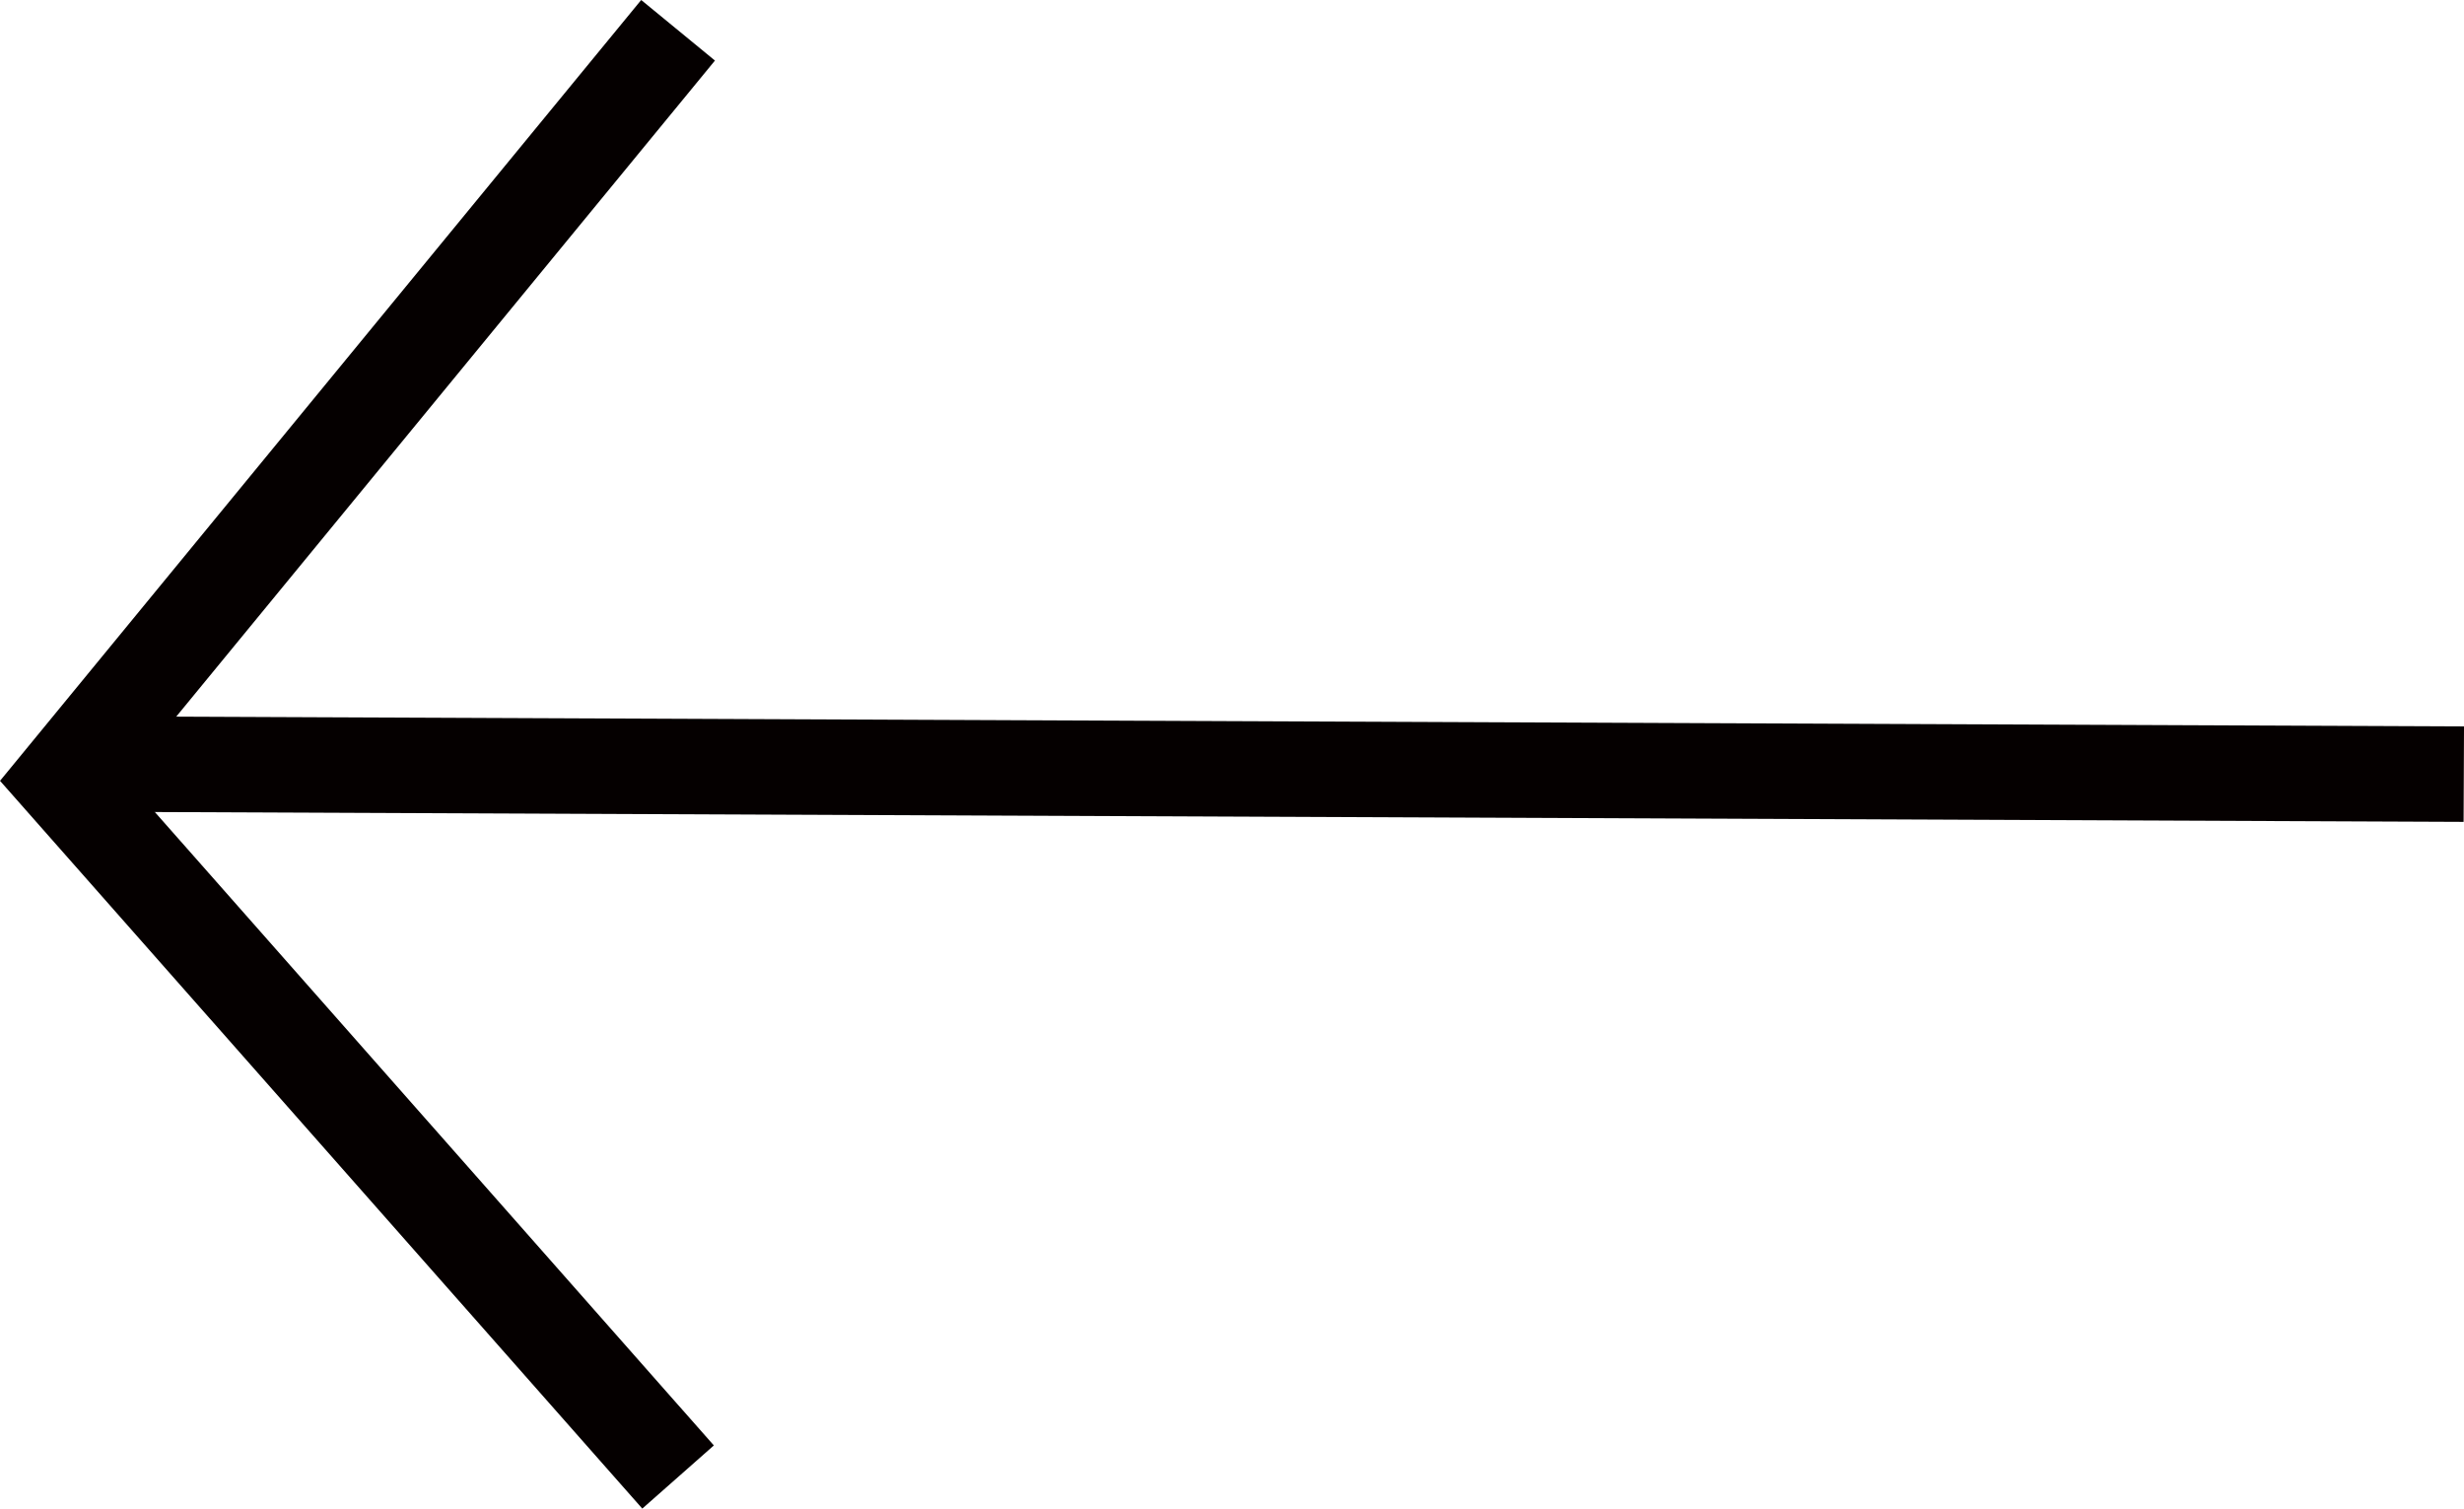
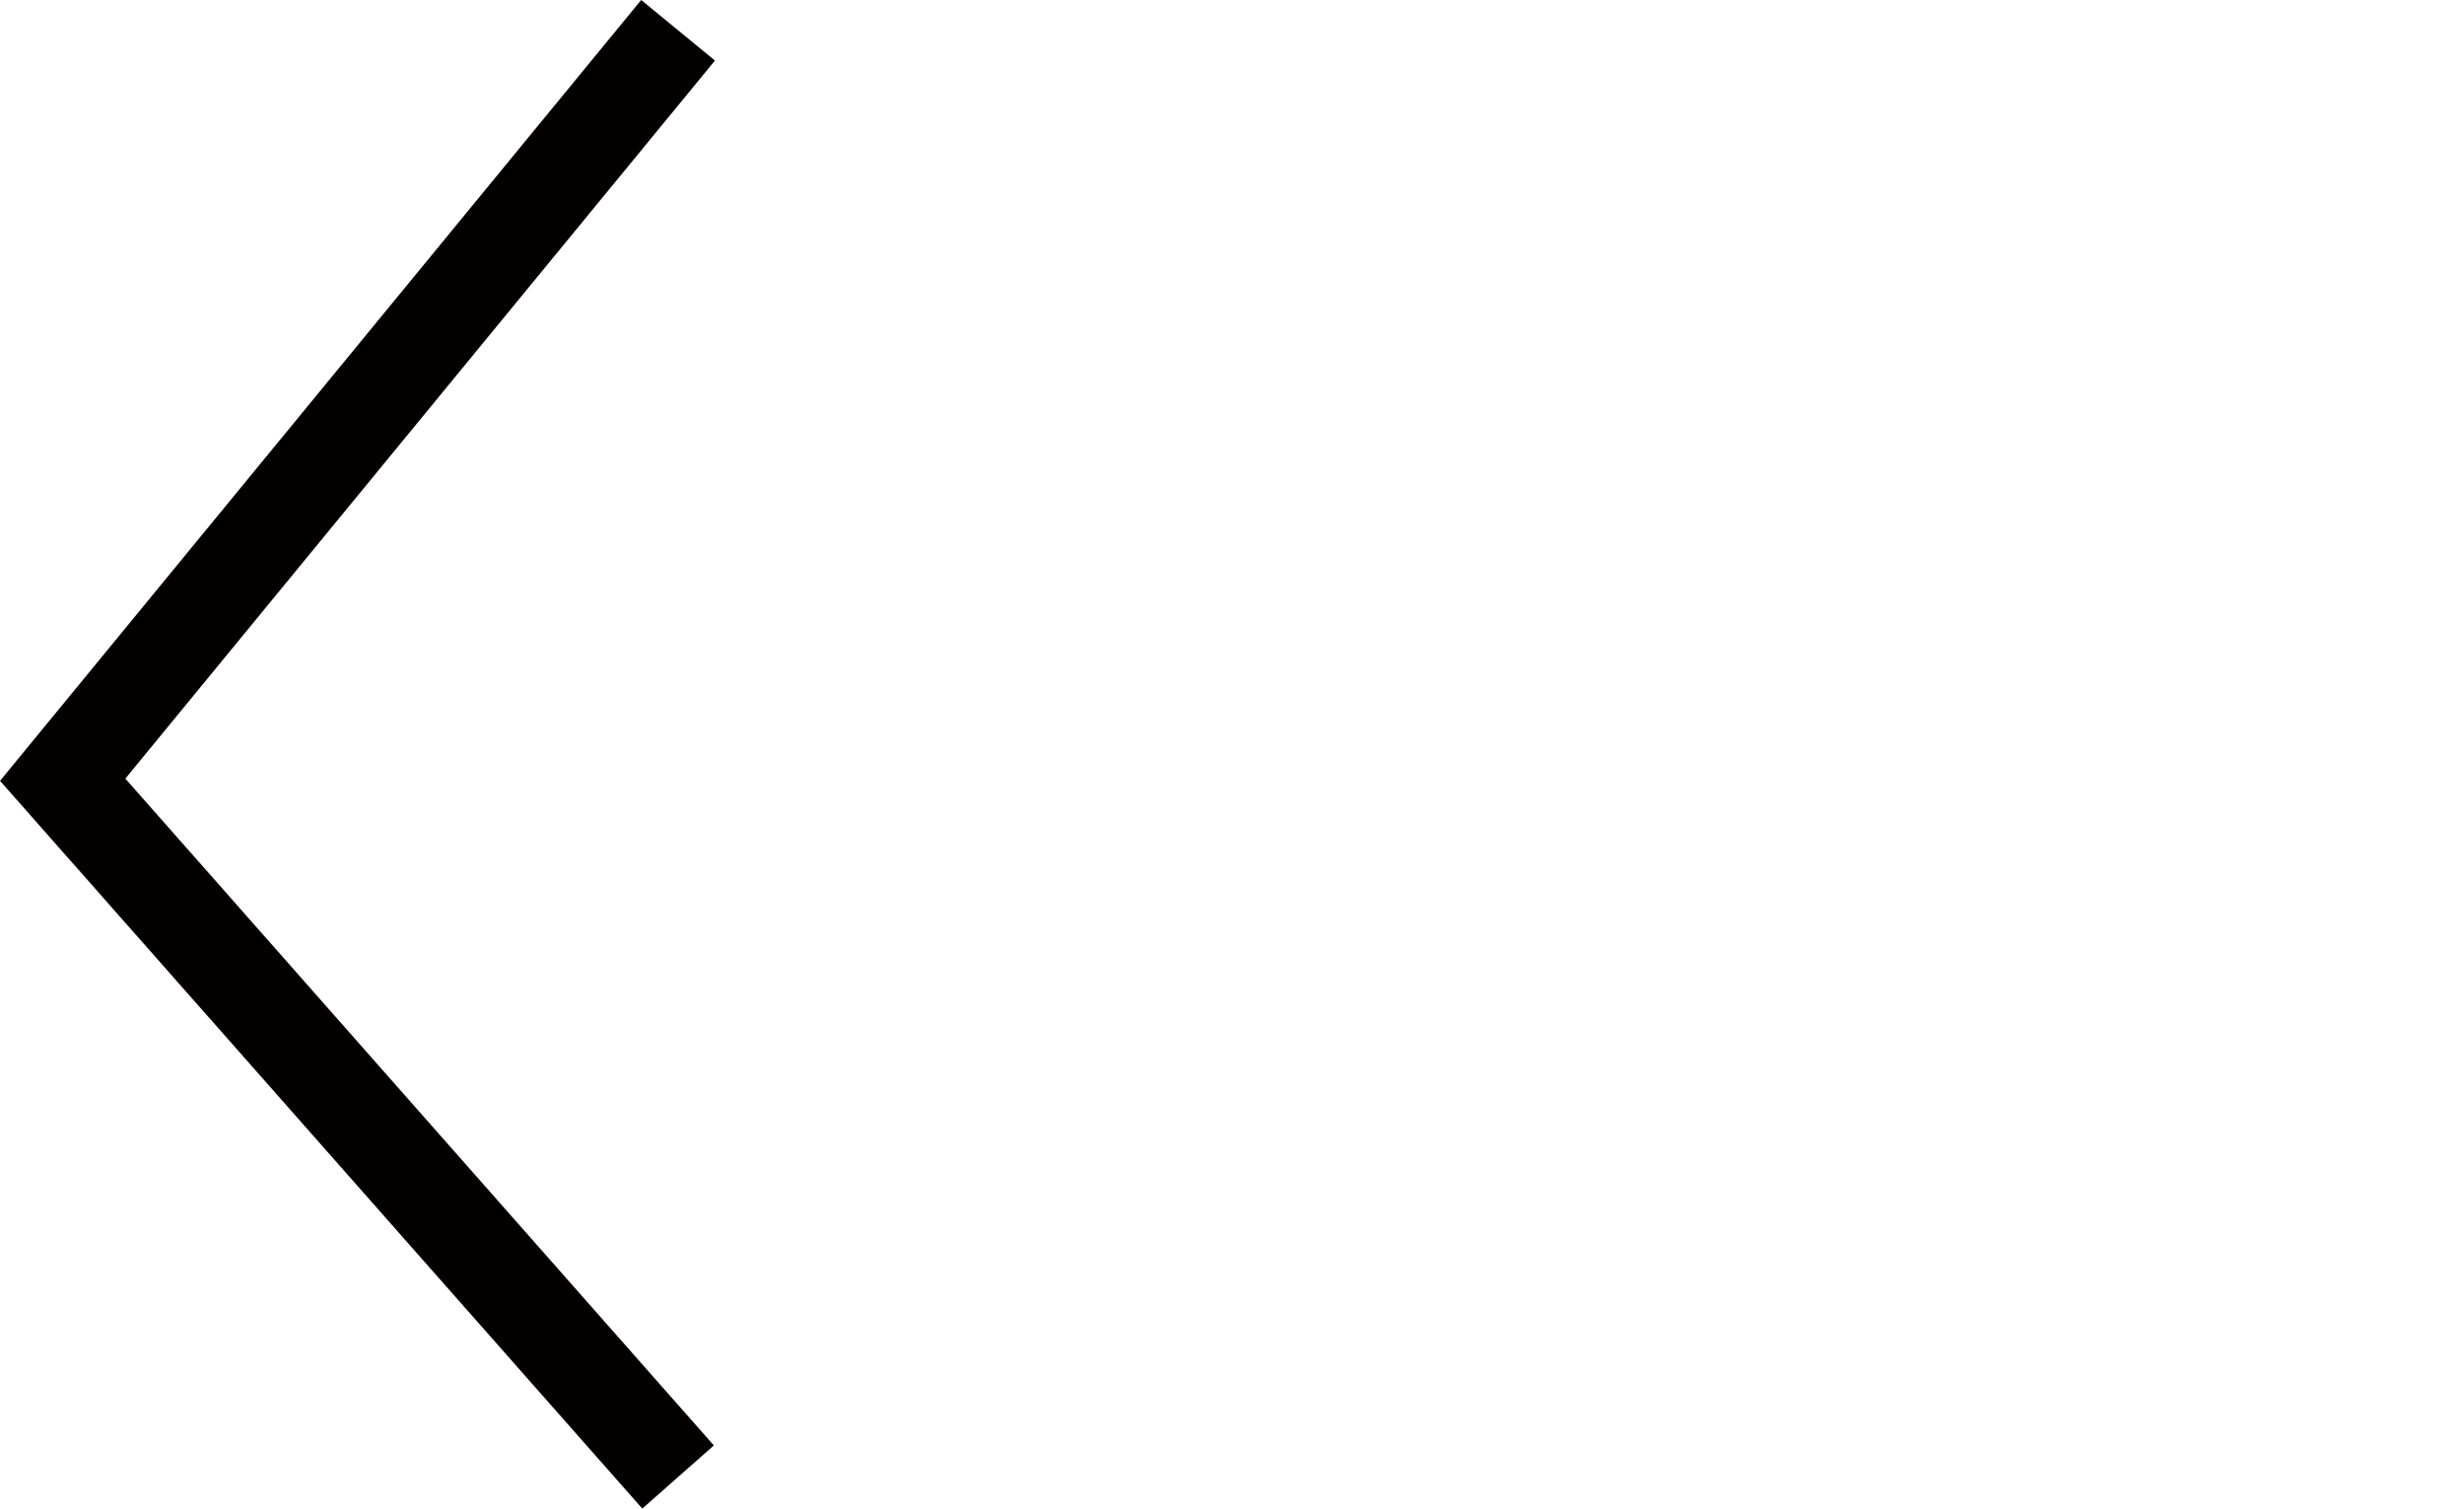
<svg xmlns="http://www.w3.org/2000/svg" width="64.544" height="39.517" viewBox="0 0 64.544 39.517">
  <g id="Group_123" data-name="Group 123" transform="translate(993.039 2858.189) rotate(180)">
-     <line id="Line_1" data-name="Line 1" x2="61.482" y2="0.262" transform="translate(928.5 2837.911)" fill="none" stroke="#050000" stroke-width="2.5" />
    <path id="Path_13" data-name="Path 13" d="M3511.466,2733.839l16.12,18.265-16.12,19.631" transform="translate(-2536.189 85.661)" fill="none" stroke="#050000" stroke-width="2.5" />
  </g>
</svg>